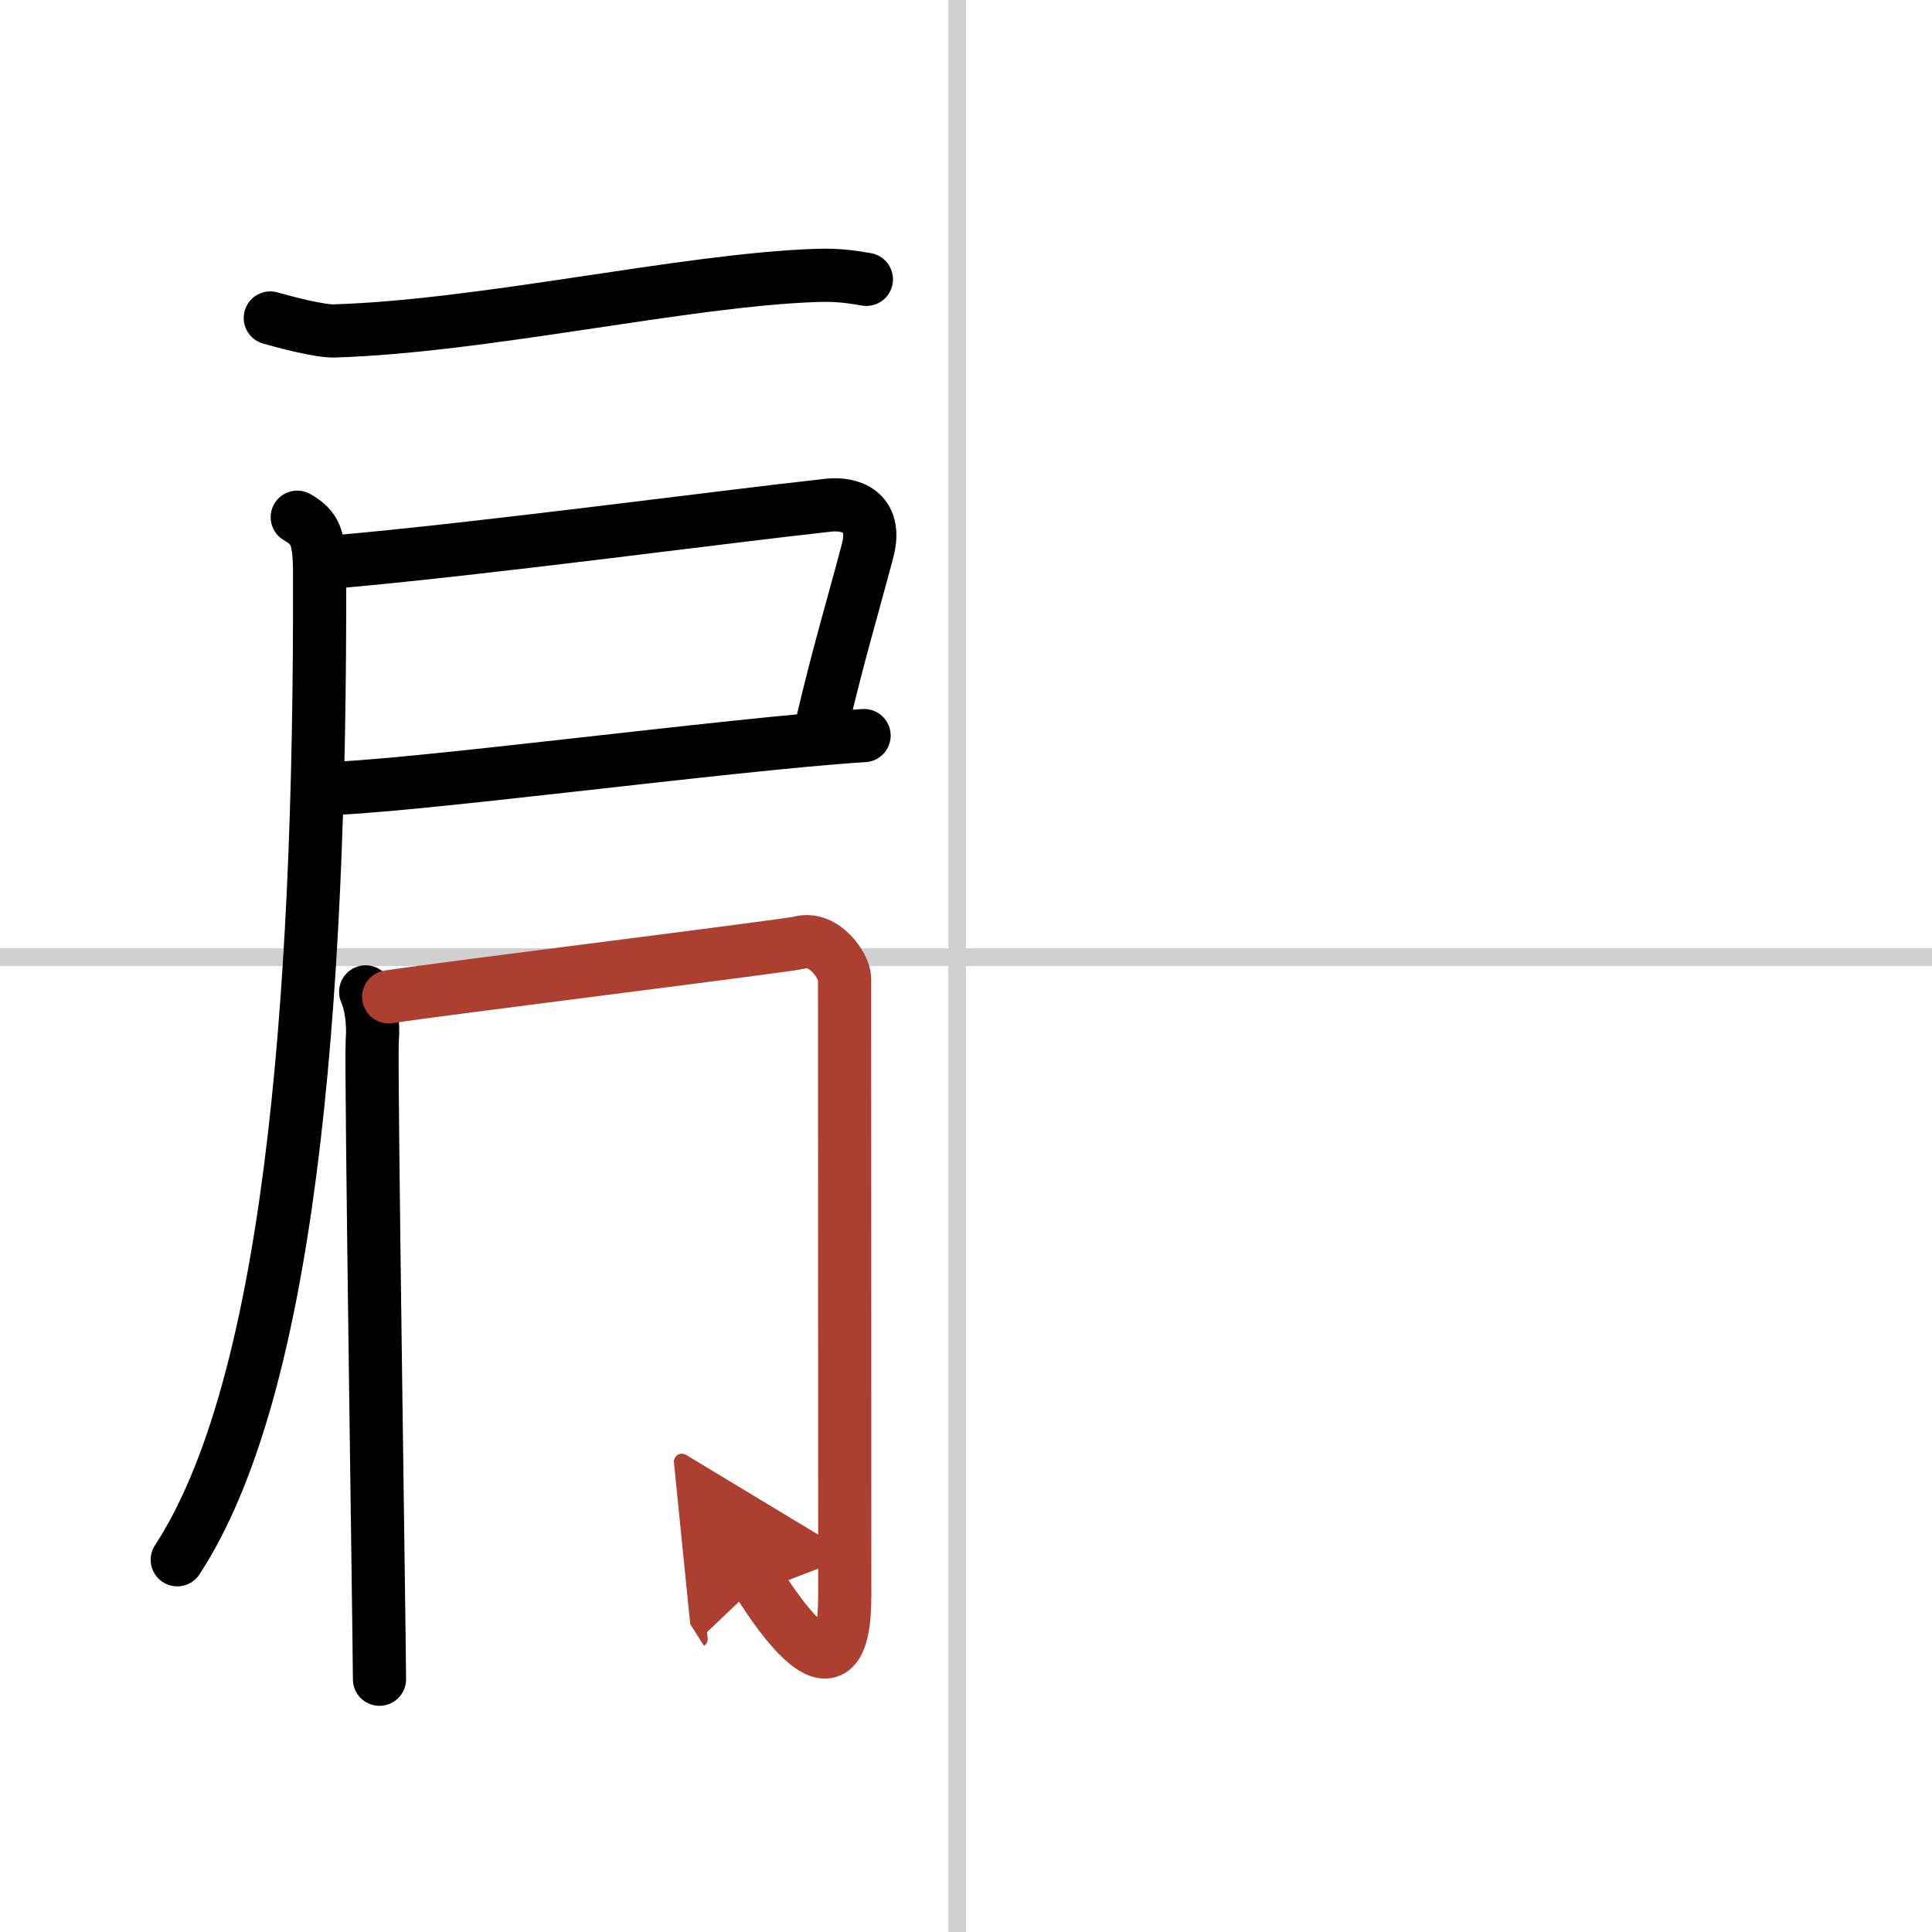
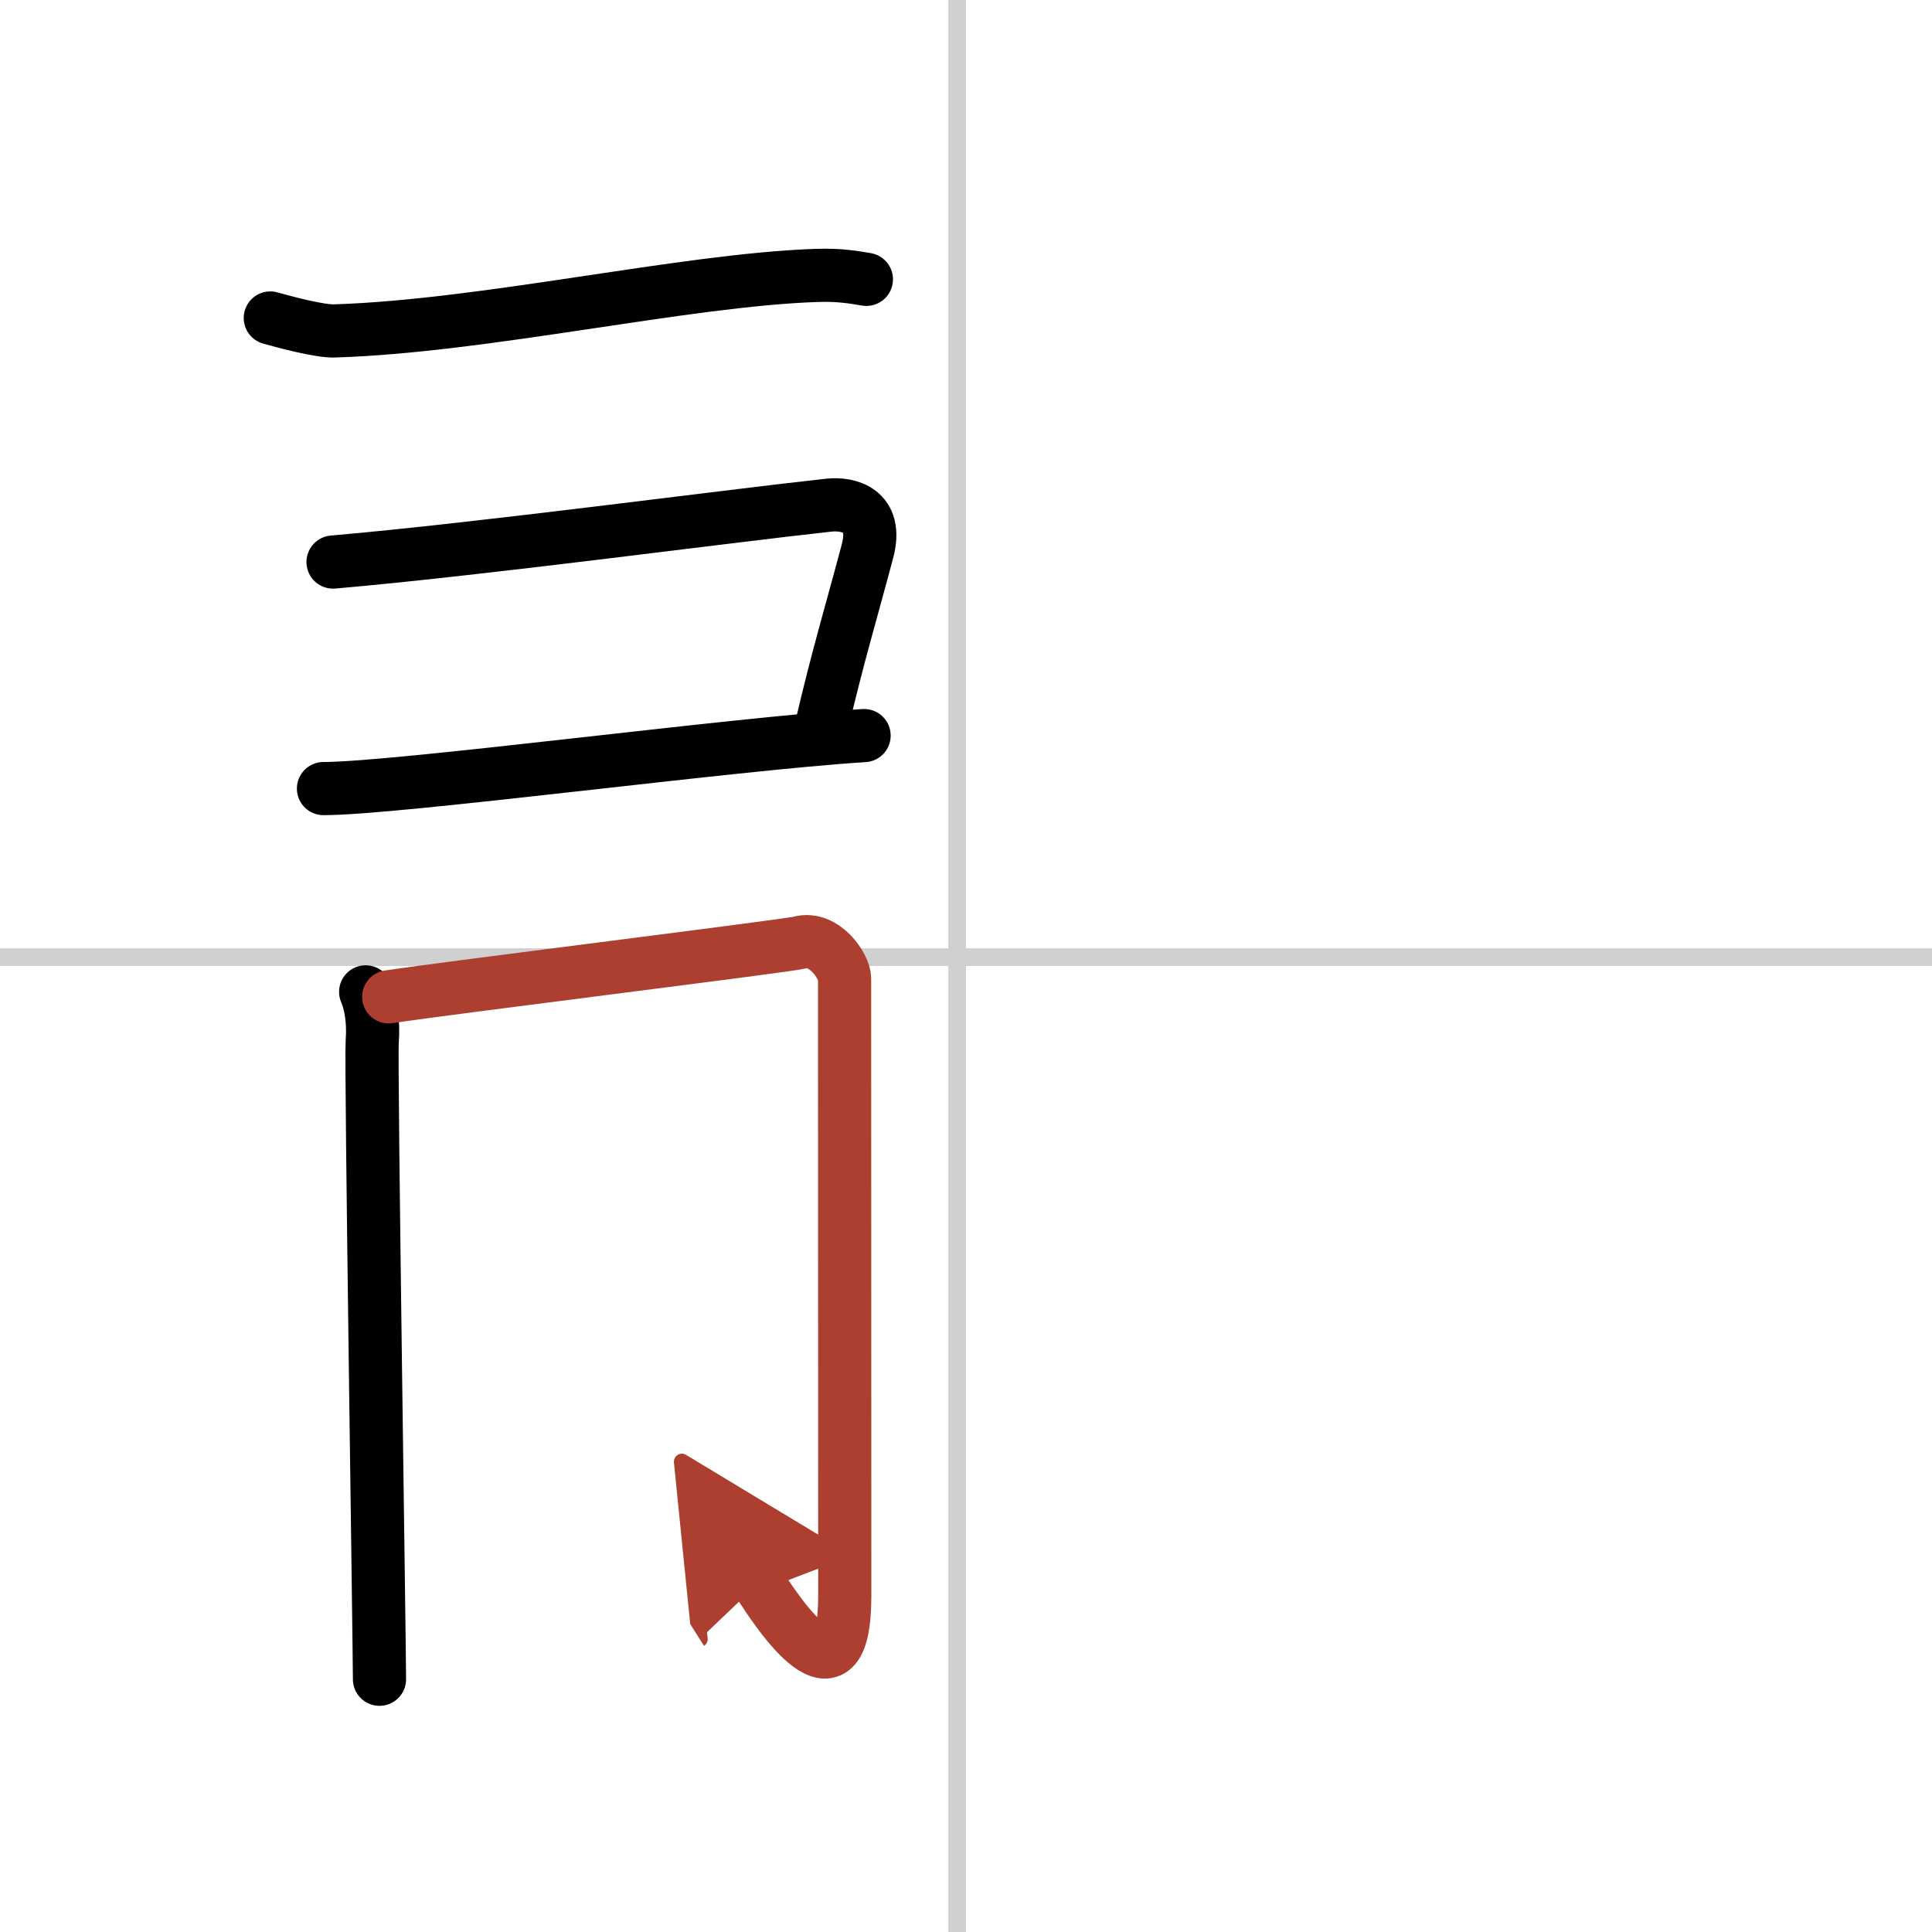
<svg xmlns="http://www.w3.org/2000/svg" width="400" height="400" viewBox="0 0 109 109">
  <defs>
    <marker id="a" markerWidth="4" orient="auto" refX="1" refY="5" viewBox="0 0 10 10">
      <polyline points="0 0 10 5 0 10 1 5" fill="#ad3f31" stroke="#ad3f31" />
    </marker>
  </defs>
  <g fill="none" stroke="#000" stroke-linecap="round" stroke-linejoin="round" stroke-width="3">
    <rect width="100%" height="100%" fill="#fff" stroke="#fff" />
    <line x1="54" x2="54" y2="109" stroke="#d0d0d0" stroke-width="1" />
    <line x2="109" y1="54" y2="54" stroke="#d0d0d0" stroke-width="1" />
    <path d="m15.25 17.94c0.81 0.23 2.8 0.76 3.62 0.73 8.46-0.26 19.72-2.87 27.16-3.13 1.36-0.05 2.17 0.11 2.85 0.22" />
    <path d="M18.79,31.71C27,31,40.8,29.15,46.76,28.5c1.11-0.12,2.8,0.28,2.18,2.6c-0.92,3.47-1.63,5.77-2.6,9.9" />
    <path d="m18.25 44.49c4.2 0 23.11-2.53 30.5-2.99" />
-     <path d="M16.77,29.18c0.98,0.57,1.25,1.07,1.26,3.07C18.11,57.4,16.22,78.48,10,88" />
    <path d="m20.63 55.96c0.28 0.64 0.46 1.66 0.37 2.81s0.41 34.05 0.41 35.97" />
    <path d="m21.93 56.24c3.33-0.51 22.52-2.88 23.18-3.06 1.4-0.38 2.54 1.35 2.54 2.03 0 6.78 0.01 31.95 0.01 34.83 0 6.7-3.81 0.93-4.86-0.73" marker-end="url(#a)" stroke="#ad3f31" />
  </g>
</svg>